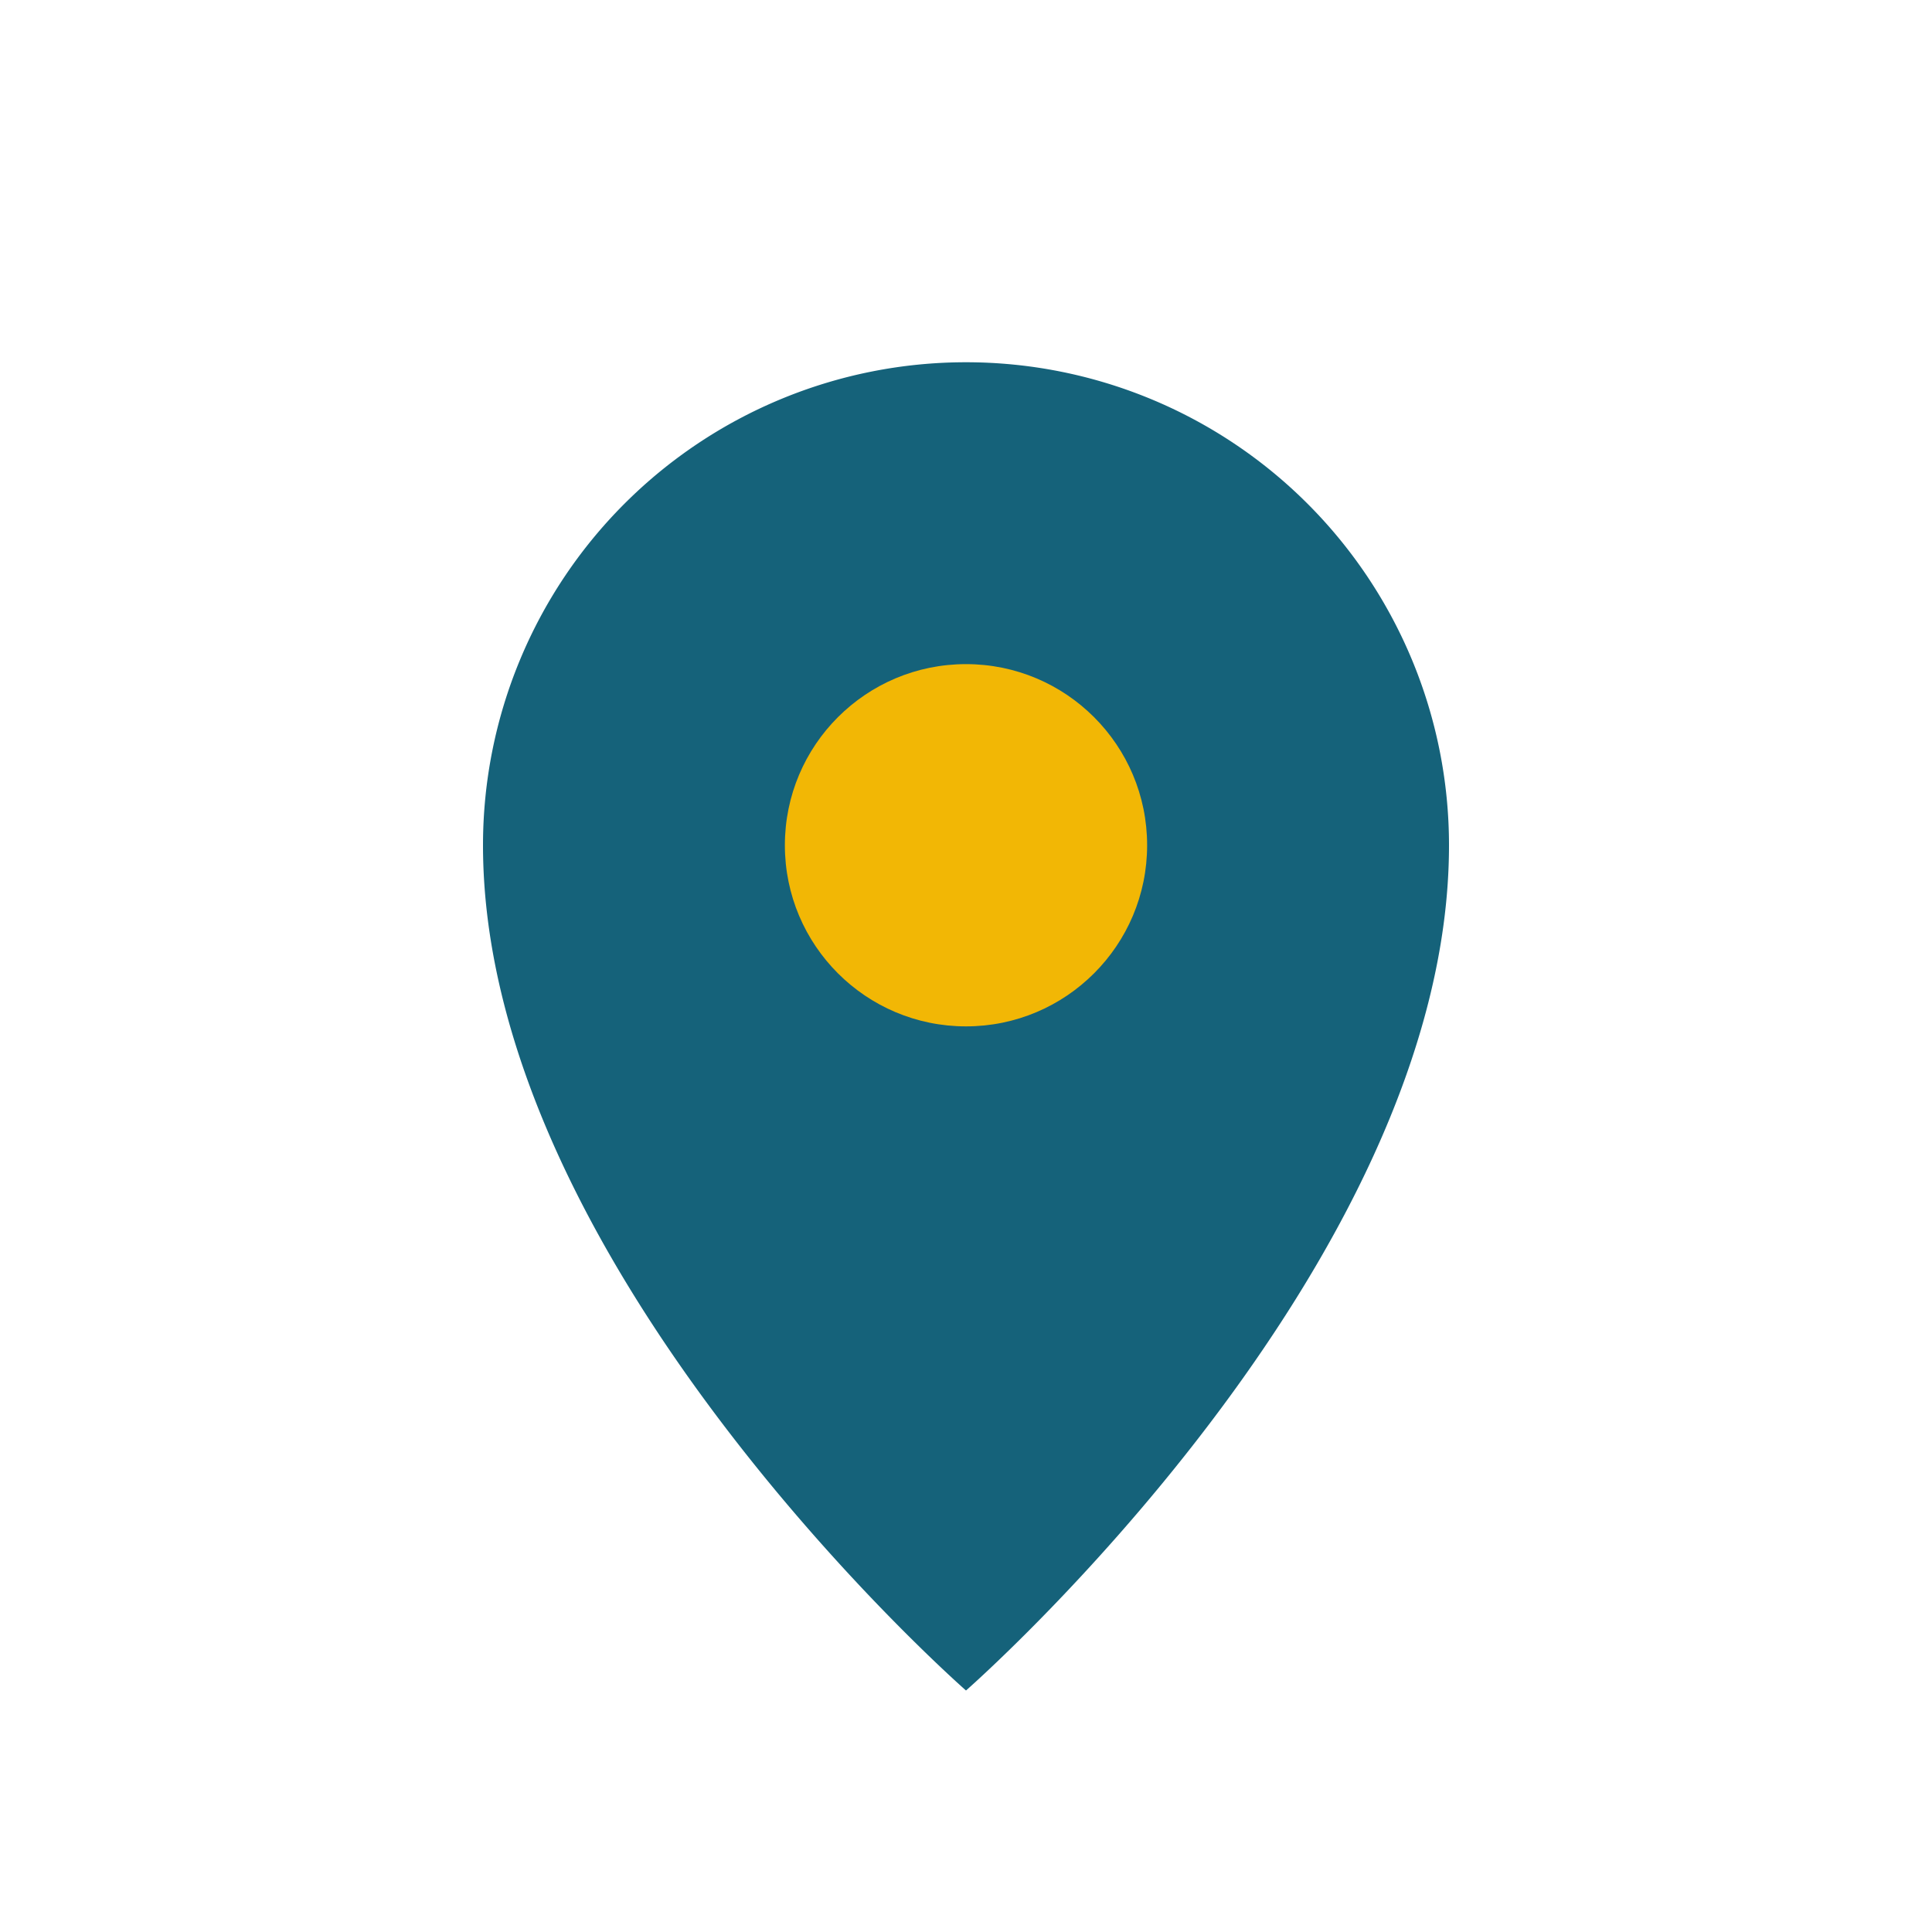
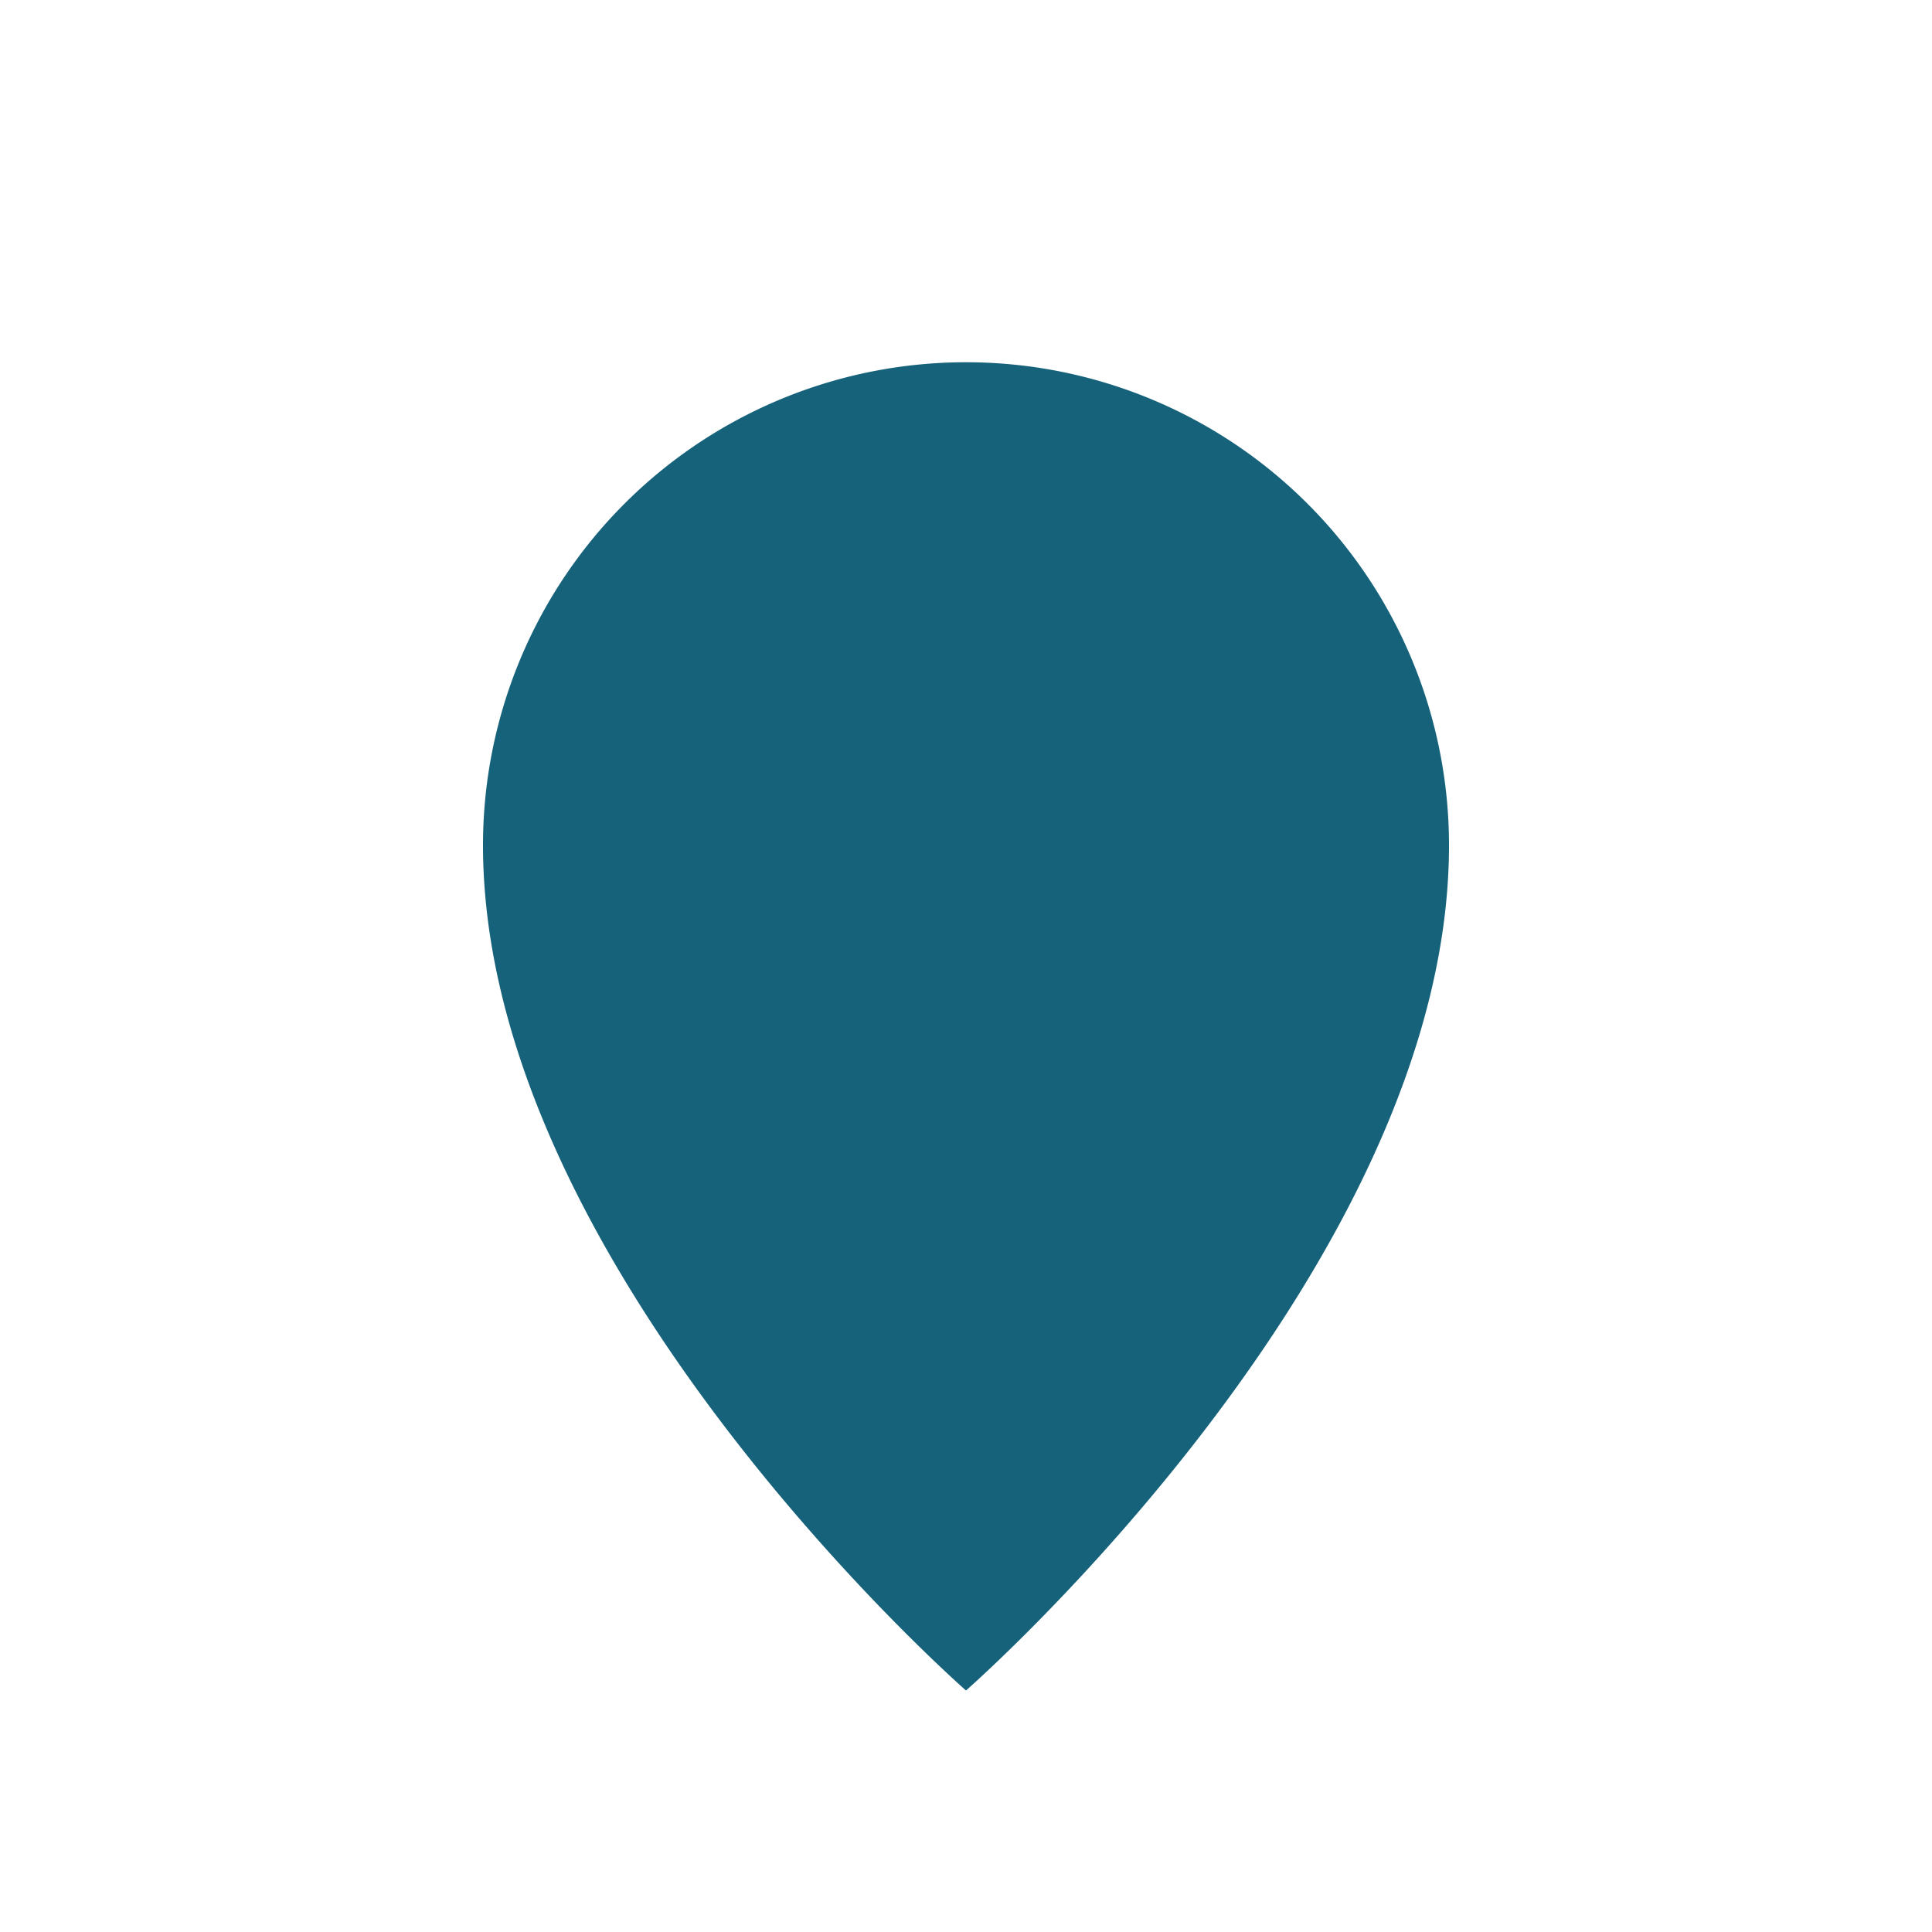
<svg xmlns="http://www.w3.org/2000/svg" width="32" height="32" viewBox="0 0 32 32">
  <path d="M16 28s-8-7-8-14a8 8 0 1 1 16 0c0 7-8 14-8 14z" fill="#15627A" />
-   <circle cx="16" cy="14" r="3" fill="#F2B705" />
</svg>